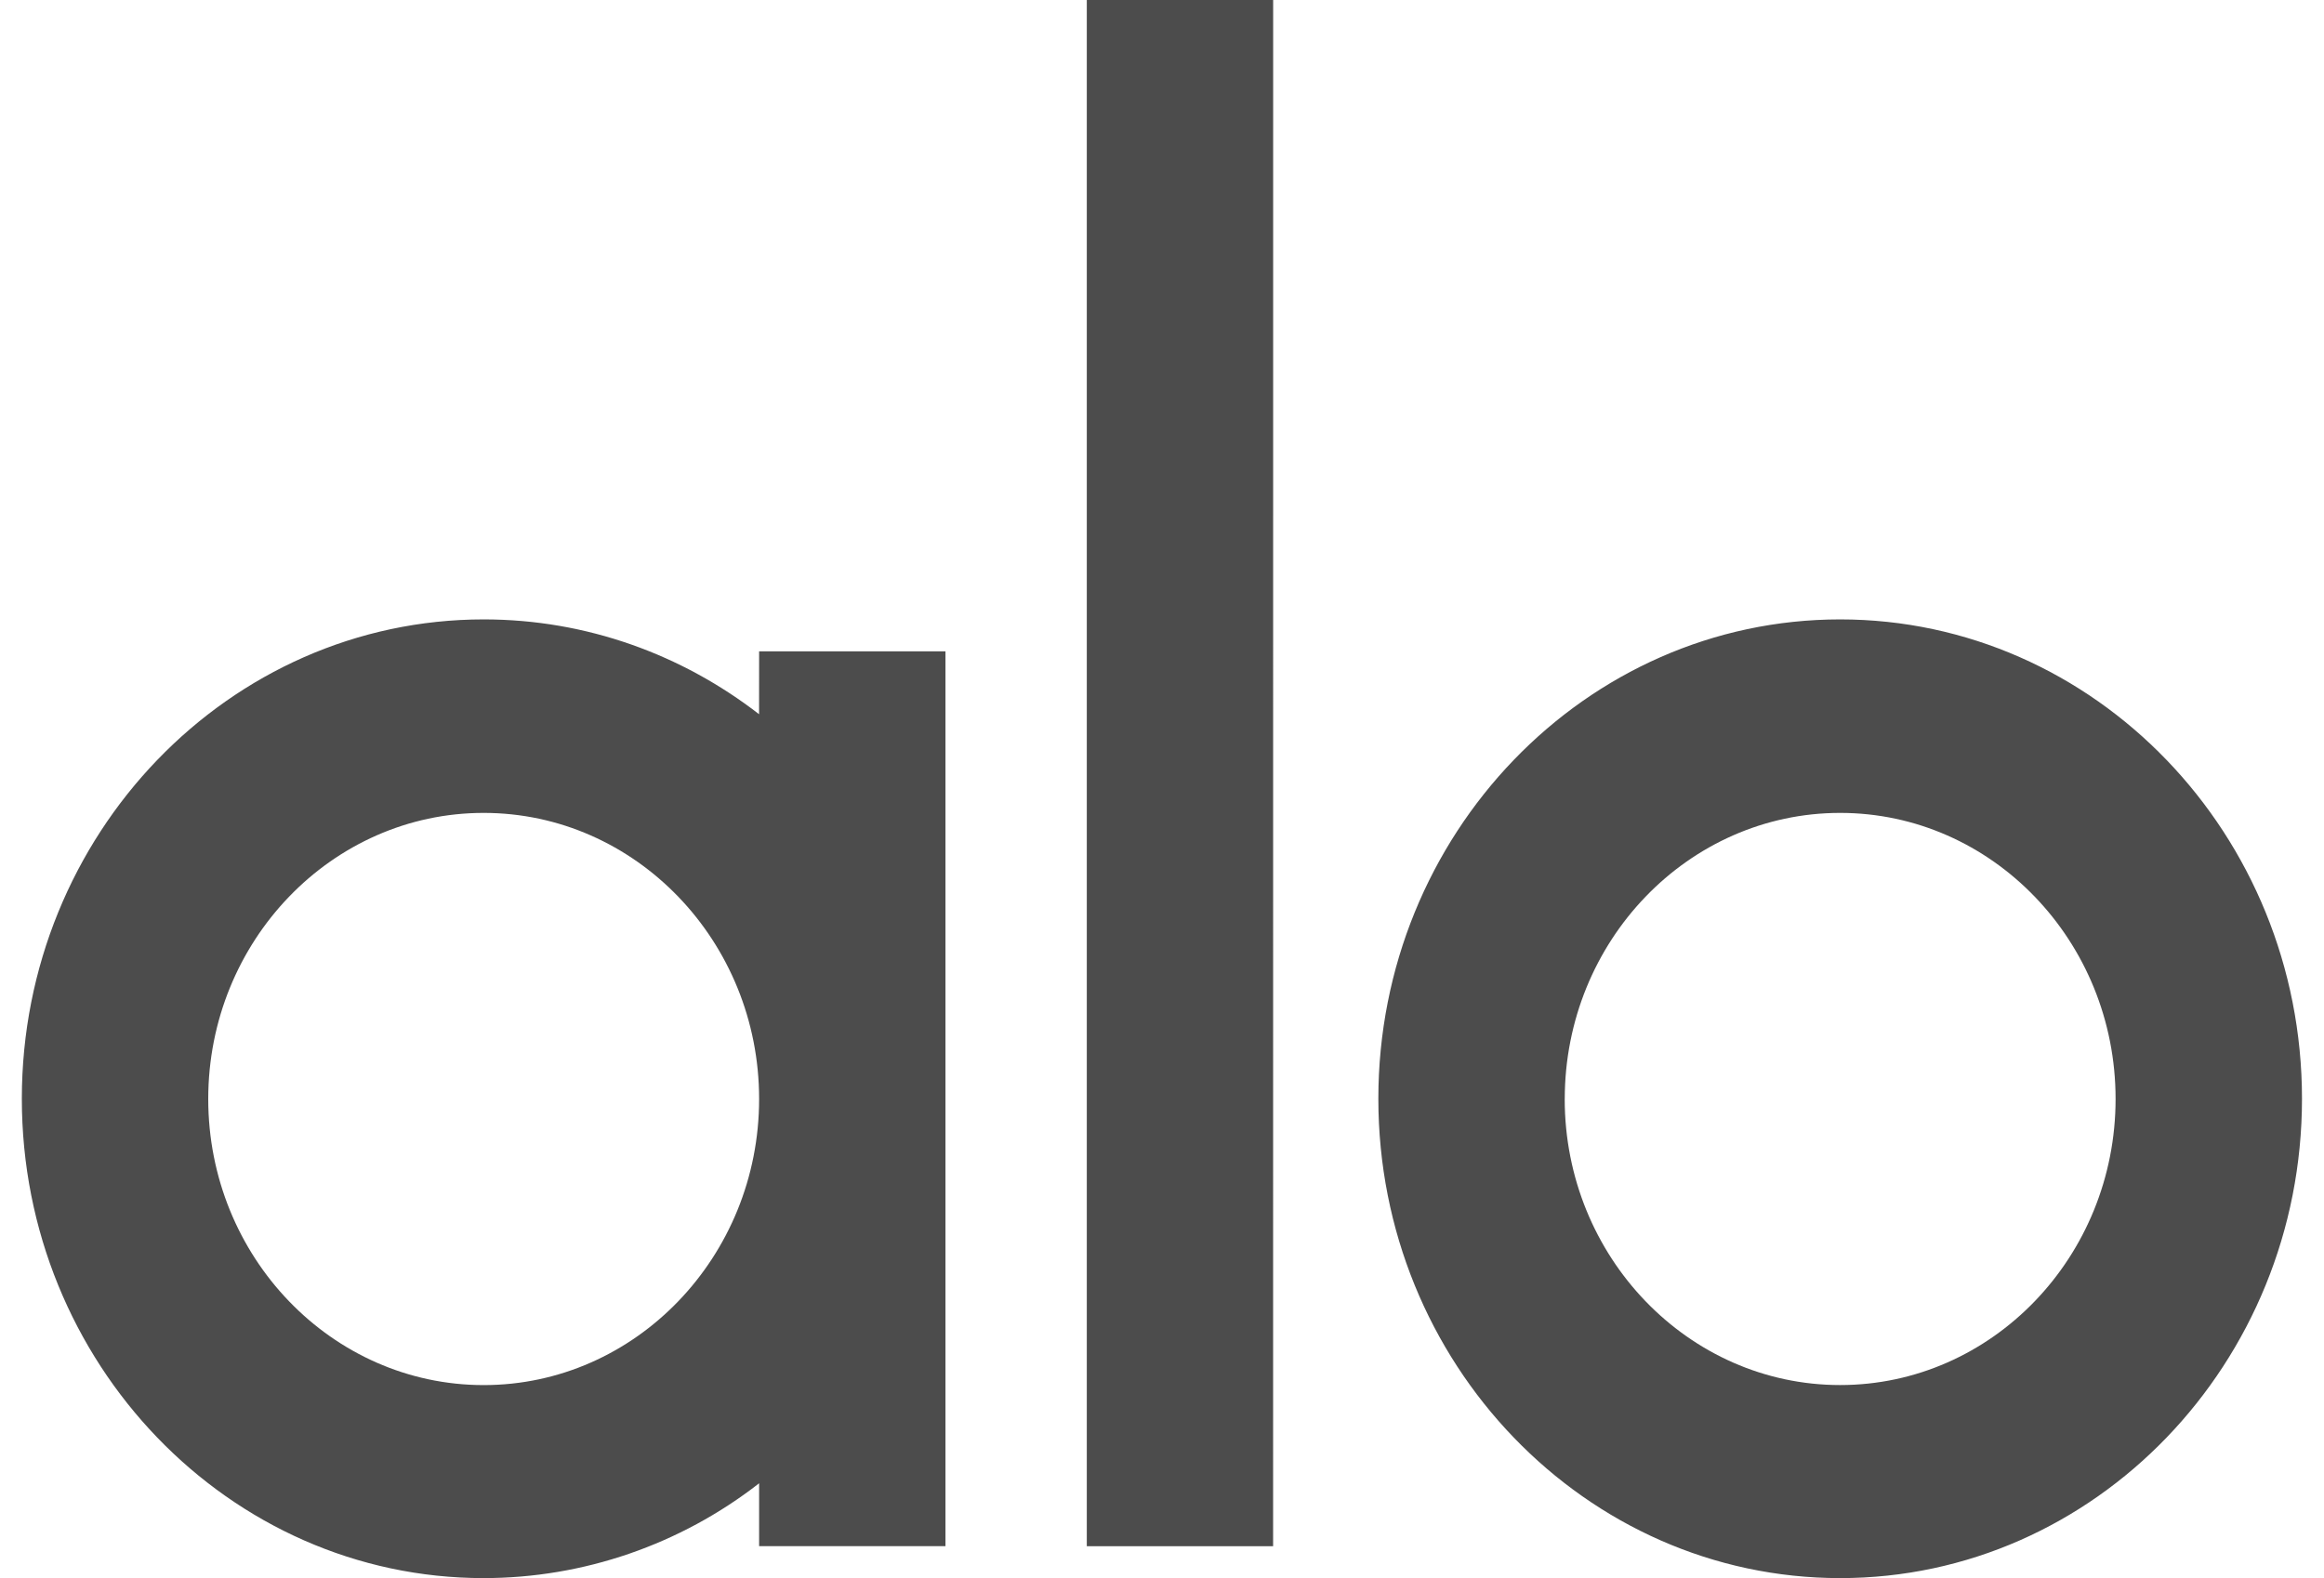
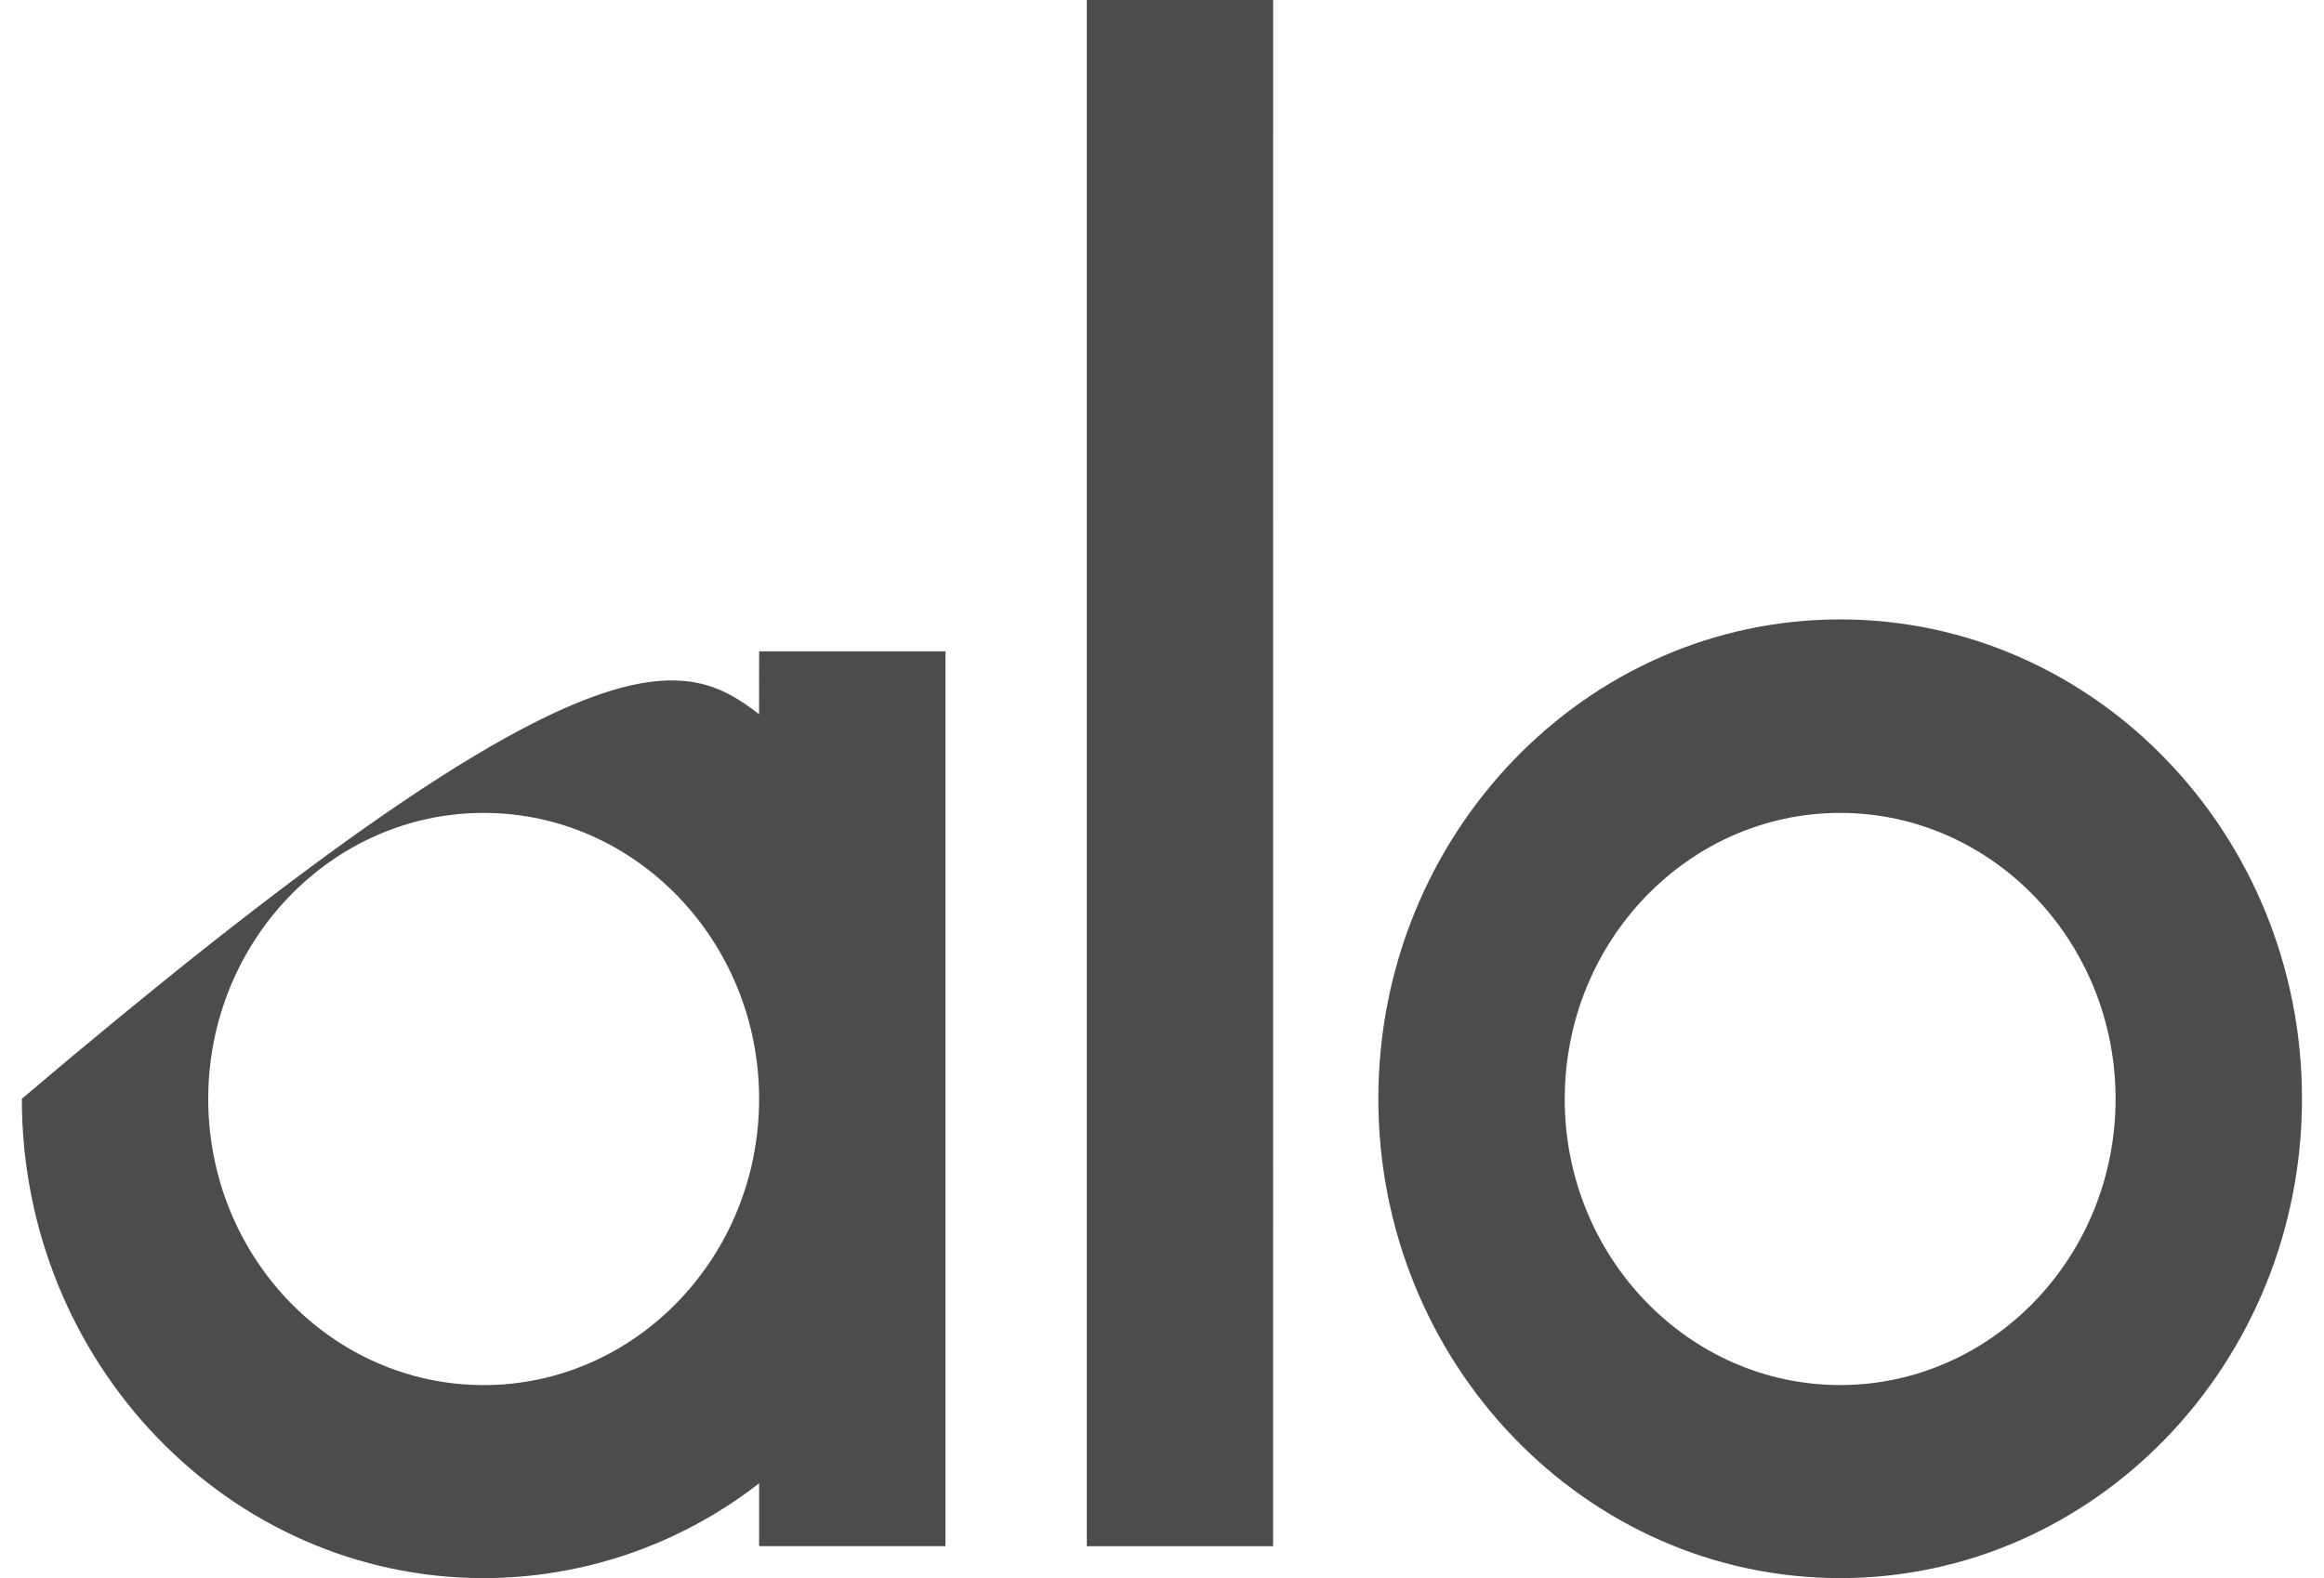
<svg xmlns="http://www.w3.org/2000/svg" width="53" height="36" viewBox="0 0 53 36" fill="none">
-   <path d="M17.312 14.858H21.562V35.271H17.312V33.837C15.512 35.239 13.303 35.999 11.03 36C5.223 36 0.498 31.095 0.498 25.065C0.498 19.035 5.223 14.13 11.031 14.13C13.382 14.13 15.557 14.935 17.311 16.293L17.312 14.858ZM17.312 25.07C17.312 21.472 14.494 18.544 11.03 18.544C7.566 18.544 4.749 21.472 4.749 25.07C4.749 28.67 7.566 31.597 11.031 31.597C14.494 31.597 17.312 28.669 17.312 25.07ZM29.034 35.272H24.785V0H29.035L29.034 35.272ZM31.434 25.065C31.434 19.035 36.159 14.13 41.965 14.13C47.773 14.13 52.498 19.035 52.498 25.065C52.498 31.095 47.774 36 41.967 36C36.159 36 31.434 31.095 31.434 25.065ZM35.684 25.07C35.684 28.669 38.502 31.596 41.965 31.596C45.43 31.596 48.247 28.669 48.247 25.07C48.247 21.471 45.43 18.544 41.965 18.544C38.502 18.544 35.685 21.471 35.685 25.07H35.684Z" fill="black" fill-opacity="0.7" />
+   <path d="M17.312 14.858H21.562V35.271H17.312V33.837C15.512 35.239 13.303 35.999 11.03 36C5.223 36 0.498 31.095 0.498 25.065C13.382 14.13 15.557 14.935 17.311 16.293L17.312 14.858ZM17.312 25.07C17.312 21.472 14.494 18.544 11.03 18.544C7.566 18.544 4.749 21.472 4.749 25.07C4.749 28.67 7.566 31.597 11.031 31.597C14.494 31.597 17.312 28.669 17.312 25.07ZM29.034 35.272H24.785V0H29.035L29.034 35.272ZM31.434 25.065C31.434 19.035 36.159 14.13 41.965 14.13C47.773 14.13 52.498 19.035 52.498 25.065C52.498 31.095 47.774 36 41.967 36C36.159 36 31.434 31.095 31.434 25.065ZM35.684 25.07C35.684 28.669 38.502 31.596 41.965 31.596C45.43 31.596 48.247 28.669 48.247 25.07C48.247 21.471 45.43 18.544 41.965 18.544C38.502 18.544 35.685 21.471 35.685 25.07H35.684Z" fill="black" fill-opacity="0.7" />
</svg>